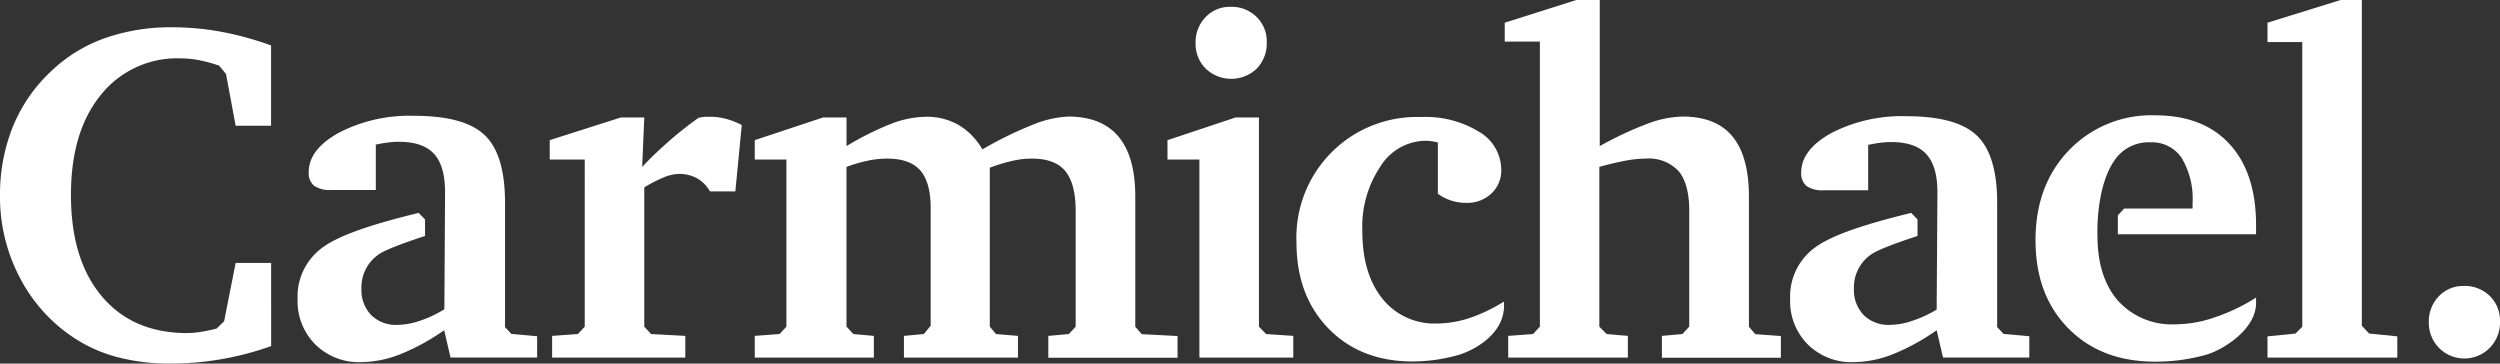
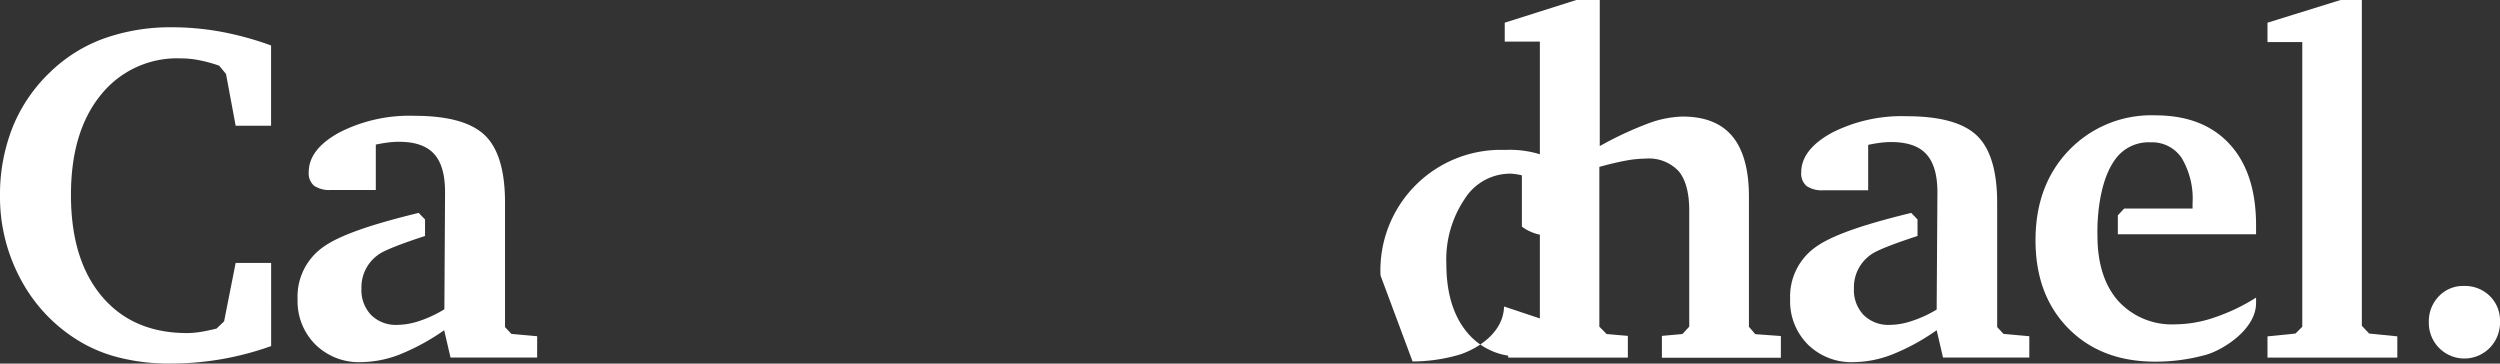
<svg xmlns="http://www.w3.org/2000/svg" viewBox="0 0 365.68 53.18">
  <rect x="0" y="0" width="365.68" height="53.18" fill="#333333" stroke="none" />
  <defs>
    <style>.cls-1{fill:#fff;}</style>
  </defs>
  <title>Asset 1</title>
  <g id="Layer_2" data-name="Layer 2">
    <g id="Layer_1-2" data-name="Layer 1">
      <path class="cls-1" d="M280.48,32.1v2.42s-5.39,1.71-6.74,2.67a5.82,5.82,0,0,0-2.56,5,5.26,5.26,0,0,0,1.42,3.89,5.13,5.13,0,0,0,3.84,1.44A10.29,10.29,0,0,0,279.5,47a17.47,17.47,0,0,0,3.78-1.72l.11-17.14q0-3.84-1.63-5.6c-1.08-1.18-2.79-1.76-5.11-1.76a12.84,12.84,0,0,0-1.6.1c-.55.07-1.15.17-1.79.31v6.64h-6.54a4,4,0,0,1-2.47-.62,2.39,2.39,0,0,1-.78-2c0-2.22,1.49-4.14,4.46-5.78A22.48,22.48,0,0,1,278.87,17q7.29,0,10.26,2.8t3,9.75V47.84l.93,1,3.77.34V52.3H284.21l-.93-4a31.45,31.45,0,0,1-6.53,3.56,16,16,0,0,1-5.64,1.11,9.05,9.05,0,0,1-6.67-2.58,8.92,8.92,0,0,1-2.59-6.62,8.84,8.84,0,0,1,3.8-7.68c2.23-1.58,6.46-3.14,13.91-4.95Z" />
      <path class="cls-1" d="M62.17,32.1v2.42s-5.39,1.71-6.74,2.67a5.82,5.82,0,0,0-2.56,5,5.26,5.26,0,0,0,1.42,3.89,5.13,5.13,0,0,0,3.84,1.44A10.4,10.4,0,0,0,61.19,47,17.47,17.47,0,0,0,65,45.24l.1-17.14q0-3.84-1.62-5.6c-1.08-1.18-2.79-1.76-5.12-1.76a12.8,12.8,0,0,0-1.59.1c-.55.07-1.15.17-1.8.31v6.64H48.41a4,4,0,0,1-2.47-.62,2.39,2.39,0,0,1-.78-2c0-2.22,1.48-4.14,4.45-5.78a22.5,22.5,0,0,1,11-2.45q7.29,0,10.26,2.8t3,9.75V47.84l.93,1,3.77.34V52.3H65.9l-.93-4a32,32,0,0,1-6.53,3.56,16,16,0,0,1-5.64,1.11,9.05,9.05,0,0,1-6.67-2.58,8.93,8.93,0,0,1-2.6-6.62,8.85,8.85,0,0,1,3.81-7.68c2.23-1.58,6.46-3.14,13.9-4.95Z" />
-       <path class="cls-1" d="M80.76,52.31V49.13l3.77-.27,1-1.08V23.34H80.41V20.5l10.41-3.32h3.42l-.31,7.23c1.22-1.29,2.53-2.54,3.91-3.75a52.77,52.77,0,0,1,4.36-3.44c.39-.07.7-.12,1-.14l.64,0a9.18,9.18,0,0,1,2.3.29,11,11,0,0,1,2.36.92L107.56,28h-3.7a5.22,5.22,0,0,0-1.92-1.93,5.42,5.42,0,0,0-2.68-.63,6.11,6.11,0,0,0-2.16.5,20.1,20.1,0,0,0-2.86,1.47V47.78l1,1.08,5,.27v3.18Z" />
      <path class="cls-1" d="M331.67,52.31V49.2l4.09-.41,1-1V6.15h-5.09V3.32L342.36,0h3.11V47.65l1.07,1.14,4.12.41v3.11Z" />
      <path class="cls-1" d="M230.57,0H234V21.37a50.73,50.73,0,0,1,7.11-3.32,15.34,15.34,0,0,1,5-1q4.91,0,7.31,2.92t2.4,8.83v19l.93,1.08,3.74.27v3.18H243.09V49.13l3-.27,1-1.08V30.84c0-2.63-.52-4.56-1.54-5.79a5.94,5.94,0,0,0-4.82-1.85,16.56,16.56,0,0,0-3,.31c-1.12.21-2.38.51-3.79.9V47.78L235,48.86l3.11.27v3.18h-17.5V49.13l3.63-.27,1-1.08V6.09H220.1V3.32Z" />
      <path class="cls-1" d="M39.66,50.62a43.86,43.86,0,0,1-7.28,1.92,44.35,44.35,0,0,1-7.59.64,29.9,29.9,0,0,1-7.09-.81A21.32,21.32,0,0,1,11.76,50,23.29,23.29,0,0,1,3.11,41,25.37,25.37,0,0,1,0,28.59,26.6,26.6,0,0,1,1.88,18.53a23,23,0,0,1,5.48-8,22.08,22.08,0,0,1,7.84-4.9,29,29,0,0,1,10-1.64,39.85,39.85,0,0,1,7.17.66,45.55,45.55,0,0,1,7.28,2V18.39H34.47l-1.41-7.57-1-1.21a20.09,20.09,0,0,0-2.86-.79,13.7,13.7,0,0,0-2.74-.28,14.27,14.27,0,0,0-11.74,5.38q-4.35,5.37-4.34,14.61,0,9.47,4.53,14.83t12.48,5.36a13.08,13.08,0,0,0,1.95-.17c.73-.12,1.51-.28,2.34-.49L32.78,47l1.69-8.54h5.19Z" />
-       <path class="cls-1" d="M220,44.83c-.1,4.21-4.59,6.51-6.78,7.12a24.5,24.5,0,0,1-6.6.92q-7.6,0-12.29-4.81t-4.69-12.58a17.62,17.62,0,0,1,18.26-18.36,14.94,14.94,0,0,1,8.45,2.16,6.46,6.46,0,0,1,3.24,5.55,4.58,4.58,0,0,1-1.44,3.47,5.09,5.09,0,0,1-3.65,1.37,7.24,7.24,0,0,1-2.23-.33,6.76,6.76,0,0,1-1.95-1v-7.5a7.07,7.07,0,0,0-1-.19,5.77,5.77,0,0,0-.78-.06,7.88,7.88,0,0,0-6.6,3.72,15.82,15.82,0,0,0-2.67,9.46q0,6.28,2.94,9.92a9.73,9.73,0,0,0,8,3.63,15.41,15.41,0,0,0,4.77-.81,23.3,23.3,0,0,0,5-2.4Z" />
+       <path class="cls-1" d="M220,44.83c-.1,4.21-4.59,6.51-6.78,7.12a24.5,24.5,0,0,1-6.6.92t-4.69-12.58a17.62,17.62,0,0,1,18.26-18.36,14.94,14.94,0,0,1,8.45,2.16,6.46,6.46,0,0,1,3.24,5.55,4.58,4.58,0,0,1-1.44,3.47,5.09,5.09,0,0,1-3.65,1.37,7.24,7.24,0,0,1-2.23-.33,6.76,6.76,0,0,1-1.95-1v-7.5a7.07,7.07,0,0,0-1-.19,5.77,5.77,0,0,0-.78-.06,7.88,7.88,0,0,0-6.6,3.72,15.82,15.82,0,0,0-2.67,9.46q0,6.28,2.94,9.92a9.73,9.73,0,0,0,8,3.63,15.41,15.41,0,0,0,4.77-.81,23.3,23.3,0,0,0,5-2.4Z" />
      <path class="cls-1" d="M306.8,34.47q0,6.06,3,9.51a10.6,10.6,0,0,0,8.38,3.46,17.94,17.94,0,0,0,5.72-1A27.94,27.94,0,0,0,330,43.53v.79c0,3.88-4.87,6.89-7.34,7.58a27.44,27.44,0,0,1-7.41,1q-7.92,0-12.72-4.88t-4.79-12.9q0-8.05,4.9-13.15a16.7,16.7,0,0,1,12.61-5.1q7,0,10.87,4.2T330,32.92v1.35H309.78V31.5l.93-1h10v-.76a11.62,11.62,0,0,0-1.59-6.63,5.21,5.21,0,0,0-4.56-2.29,6,6,0,0,0-5.22,2.57C306.49,27.38,306.8,34.47,306.8,34.47Z" />
-       <polygon class="cls-1" points="180.73 17.18 184.15 17.18 184.15 47.78 185.19 48.86 189.17 49.13 189.17 52.31 175.44 52.31 175.44 47.78 175.44 23.34 170.77 23.34 170.77 20.5 180.73 17.18" />
-       <path class="cls-1" d="M180,1a5.18,5.18,0,0,1,3.8,1.47,5,5,0,0,1,1.49,3.71,5.29,5.29,0,0,1-1.47,3.86,5.4,5.4,0,0,1-7.45,0,5.08,5.08,0,0,1-1.49-3.74,5.24,5.24,0,0,1,1.47-3.8A4.85,4.85,0,0,1,180,1Z" />
      <path class="cls-1" d="M360.39,41.83a5.18,5.18,0,0,1,3.8,1.47A5,5,0,0,1,365.68,47a5.28,5.28,0,0,1-1.47,3.85,5.2,5.2,0,0,1-8.94-3.72,5.26,5.26,0,0,1,1.47-3.8A4.87,4.87,0,0,1,360.39,41.83Z" />
-       <path class="cls-1" d="M143.7,21.85A55.44,55.44,0,0,1,151,18.27a15.61,15.61,0,0,1,5.24-1.22q4.91,0,7.37,2.94t2.45,8.81v19l.94,1.08,5.24.27v3.18h-18.9V49.13l3-.27,1-1.08V30.84q0-4-1.54-5.84t-5-1.8a12.5,12.5,0,0,0-2.72.33,25,25,0,0,0-3.3,1V47.78l.9,1.08,3.22.27v3.18H132.22V49.13l2.91-.27,1-1.21V30.43c0-2.51-.51-4.35-1.52-5.5S132,23.2,129.77,23.2a13.76,13.76,0,0,0-2.87.31,22,22,0,0,0-3.08.9V47.78l1,1.08,3,.27v3.18H110.4V49.13l3.63-.27,1-1.08V23.34H110.4V20.5l10-3.32h3.42v4.19a43.13,43.13,0,0,1,6.6-3.29,14.61,14.61,0,0,1,5-1,9.34,9.34,0,0,1,4.81,1.21A9.87,9.87,0,0,1,143.7,21.85Z" />
    </g>
  </g>
</svg>